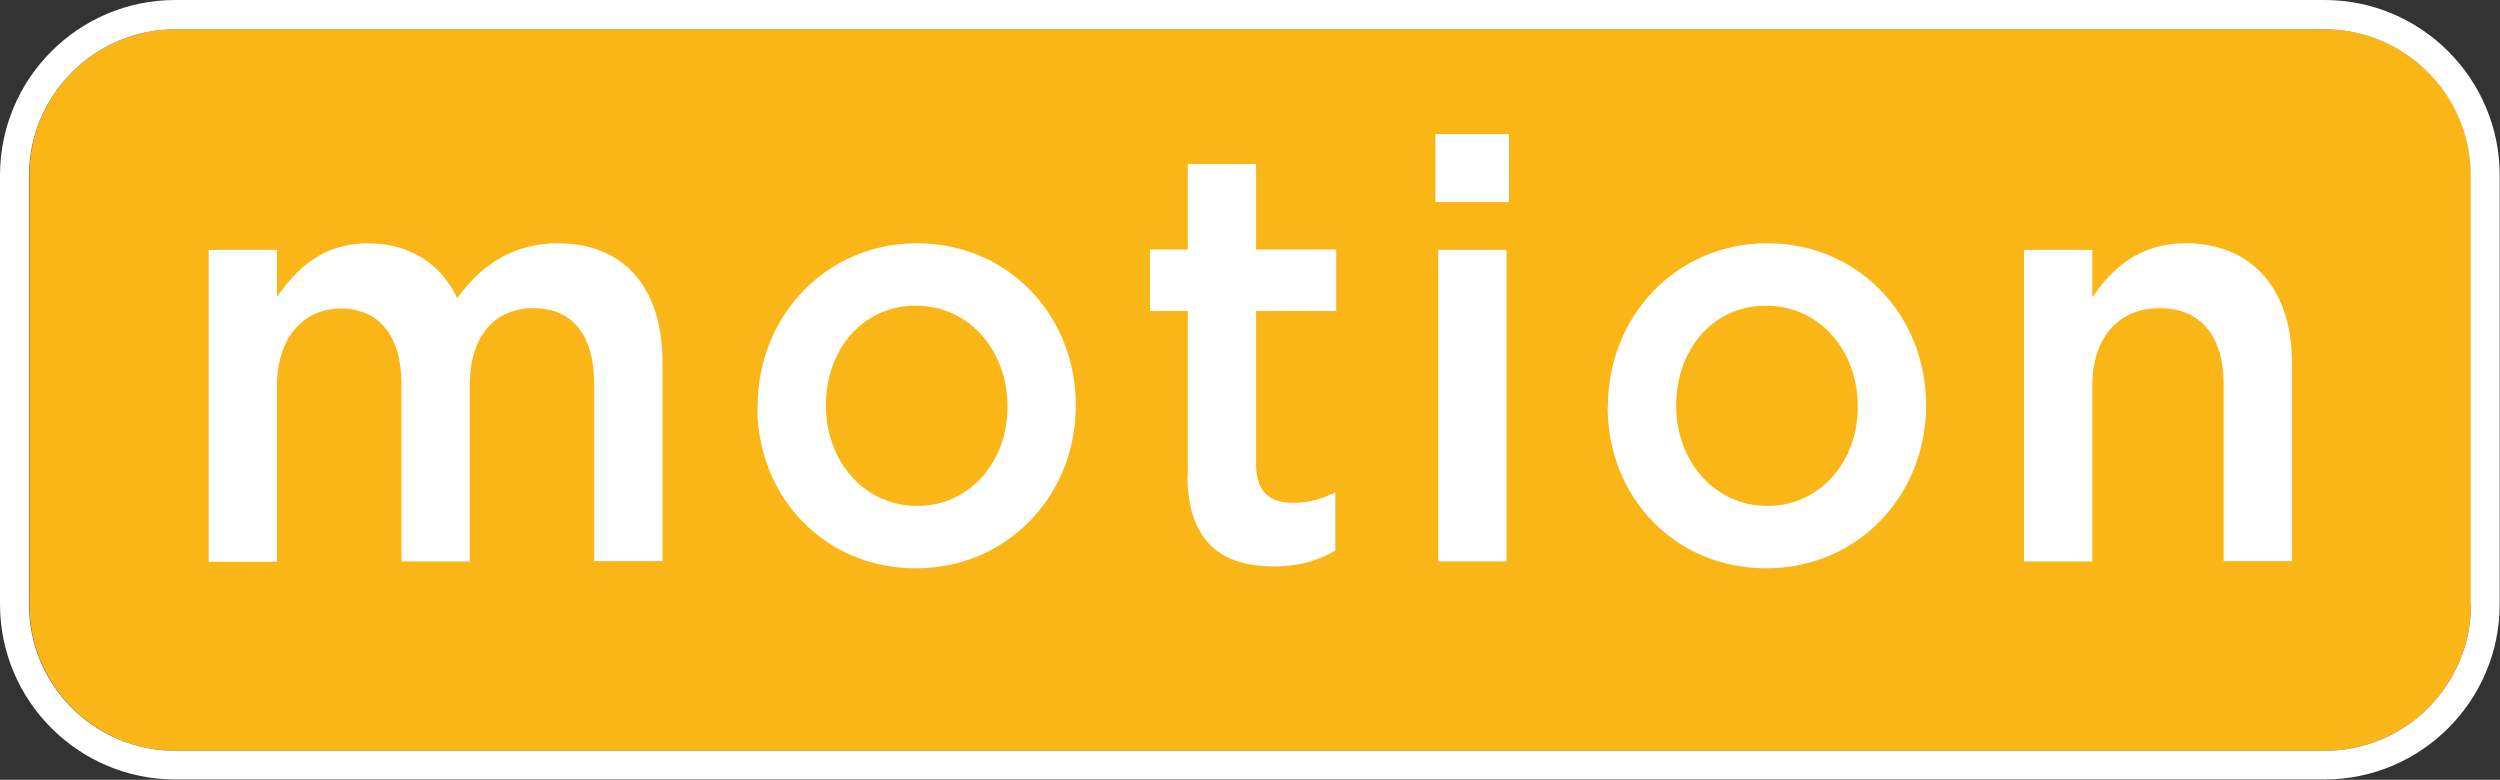
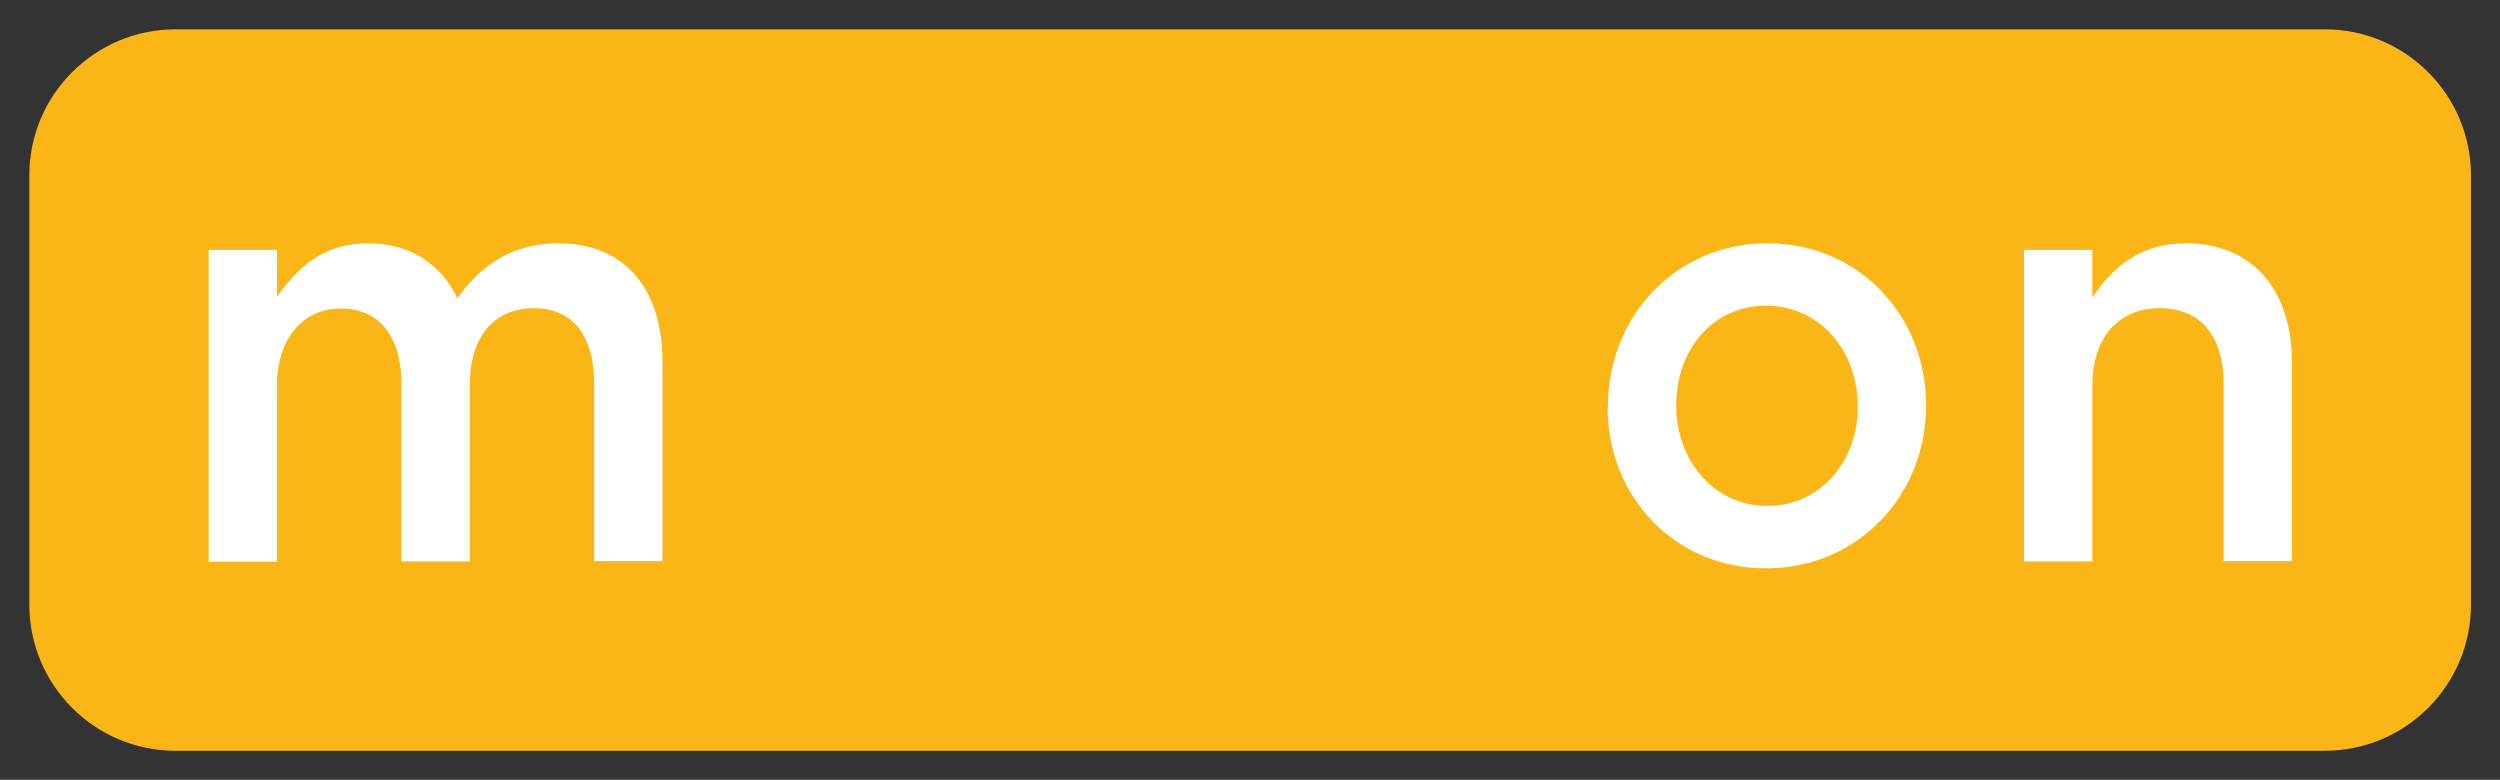
<svg xmlns="http://www.w3.org/2000/svg" id="Layer_1" data-name="Layer 1" viewBox="0 0 80.15 25">
  <rect x="0" y="0" width="80.15" height="25" fill="#333333" stroke="none" />
  <defs>
    <style>
      .cls-1 {
        fill: #fab516;
      }

      .cls-1, .cls-2 {
        stroke-width: 0px;
      }

      .cls-2 {
        fill: #fff;
      }
    </style>
  </defs>
  <g>
    <path class="cls-1" d="m5.63.94h68.9c2.59,0,4.69,2.1,4.69,4.69v13.75c0,2.59-2.1,4.69-4.69,4.69H5.63c-2.59,0-4.69-2.1-4.69-4.69V5.62C.94,3.04,3.04.94,5.63.94Z" />
-     <path class="cls-2" d="m74.53,0H5.62C2.52,0,0,2.52,0,5.62v13.75c0,3.1,2.52,5.62,5.62,5.62h68.9c3.1,0,5.62-2.52,5.62-5.62V5.62c0-3.1-2.52-5.62-5.62-5.62Zm4.69,19.38c0,2.59-2.1,4.69-4.69,4.69H5.62c-2.59,0-4.69-2.1-4.69-4.69V5.62C.94,3.04,3.04.94,5.62.94h68.9c2.59,0,4.69,2.1,4.69,4.69v13.75Z" />
  </g>
  <g>
    <path class="cls-2" d="m6.69,8.01h2.19v1.51c.62-.89,1.45-1.72,2.92-1.72,1.38,0,2.36.7,2.86,1.76.76-1.06,1.78-1.76,3.23-1.76,2.08,0,3.35,1.38,3.35,3.82v6.37h-2.19v-5.67c0-1.59-.71-2.44-1.94-2.44s-2.05.87-2.05,2.48v5.64h-2.19v-5.69c0-1.55-.73-2.42-1.94-2.42s-2.05.95-2.05,2.48v5.64h-2.19v-9.99Z" />
-     <path class="cls-2" d="m24.29,13.06v-.04c0-2.86,2.17-5.22,5.11-5.22s5.09,2.33,5.09,5.18v.04c0,2.84-2.17,5.2-5.13,5.2s-5.08-2.33-5.08-5.16Zm8.01,0v-.04c0-1.76-1.21-3.22-2.94-3.22s-2.88,1.44-2.88,3.18v.04c0,1.74,1.21,3.2,2.92,3.2s2.9-1.44,2.9-3.16Z" />
-     <path class="cls-2" d="m38.08,15.23v-5.26h-1.21v-1.97h1.21v-2.74h2.19v2.74h2.57v1.97h-2.57v4.9c0,.89.43,1.25,1.18,1.25.49,0,.92-.11,1.36-.34v1.87c-.54.32-1.14.51-1.98.51-1.61,0-2.76-.74-2.76-2.93Z" />
-     <path class="cls-2" d="m46.02,4.3h2.36v2.18h-2.36v-2.18Zm.09,3.71h2.19v9.99h-2.19v-9.99Z" />
    <path class="cls-2" d="m51.55,13.06v-.04c0-2.86,2.17-5.22,5.11-5.22s5.09,2.33,5.09,5.18v.04c0,2.84-2.17,5.2-5.13,5.2s-5.08-2.33-5.08-5.16Zm8.01,0v-.04c0-1.76-1.21-3.22-2.94-3.22s-2.88,1.44-2.88,3.18v.04c0,1.74,1.21,3.2,2.92,3.2s2.9-1.44,2.9-3.16Z" />
    <path class="cls-2" d="m64.89,8.01h2.19v1.53c.62-.93,1.5-1.74,2.99-1.74,2.16,0,3.41,1.51,3.41,3.82v6.37h-2.19v-5.67c0-1.55-.74-2.44-2.05-2.44s-2.16.93-2.16,2.48v5.64h-2.19v-9.99Z" />
  </g>
</svg>